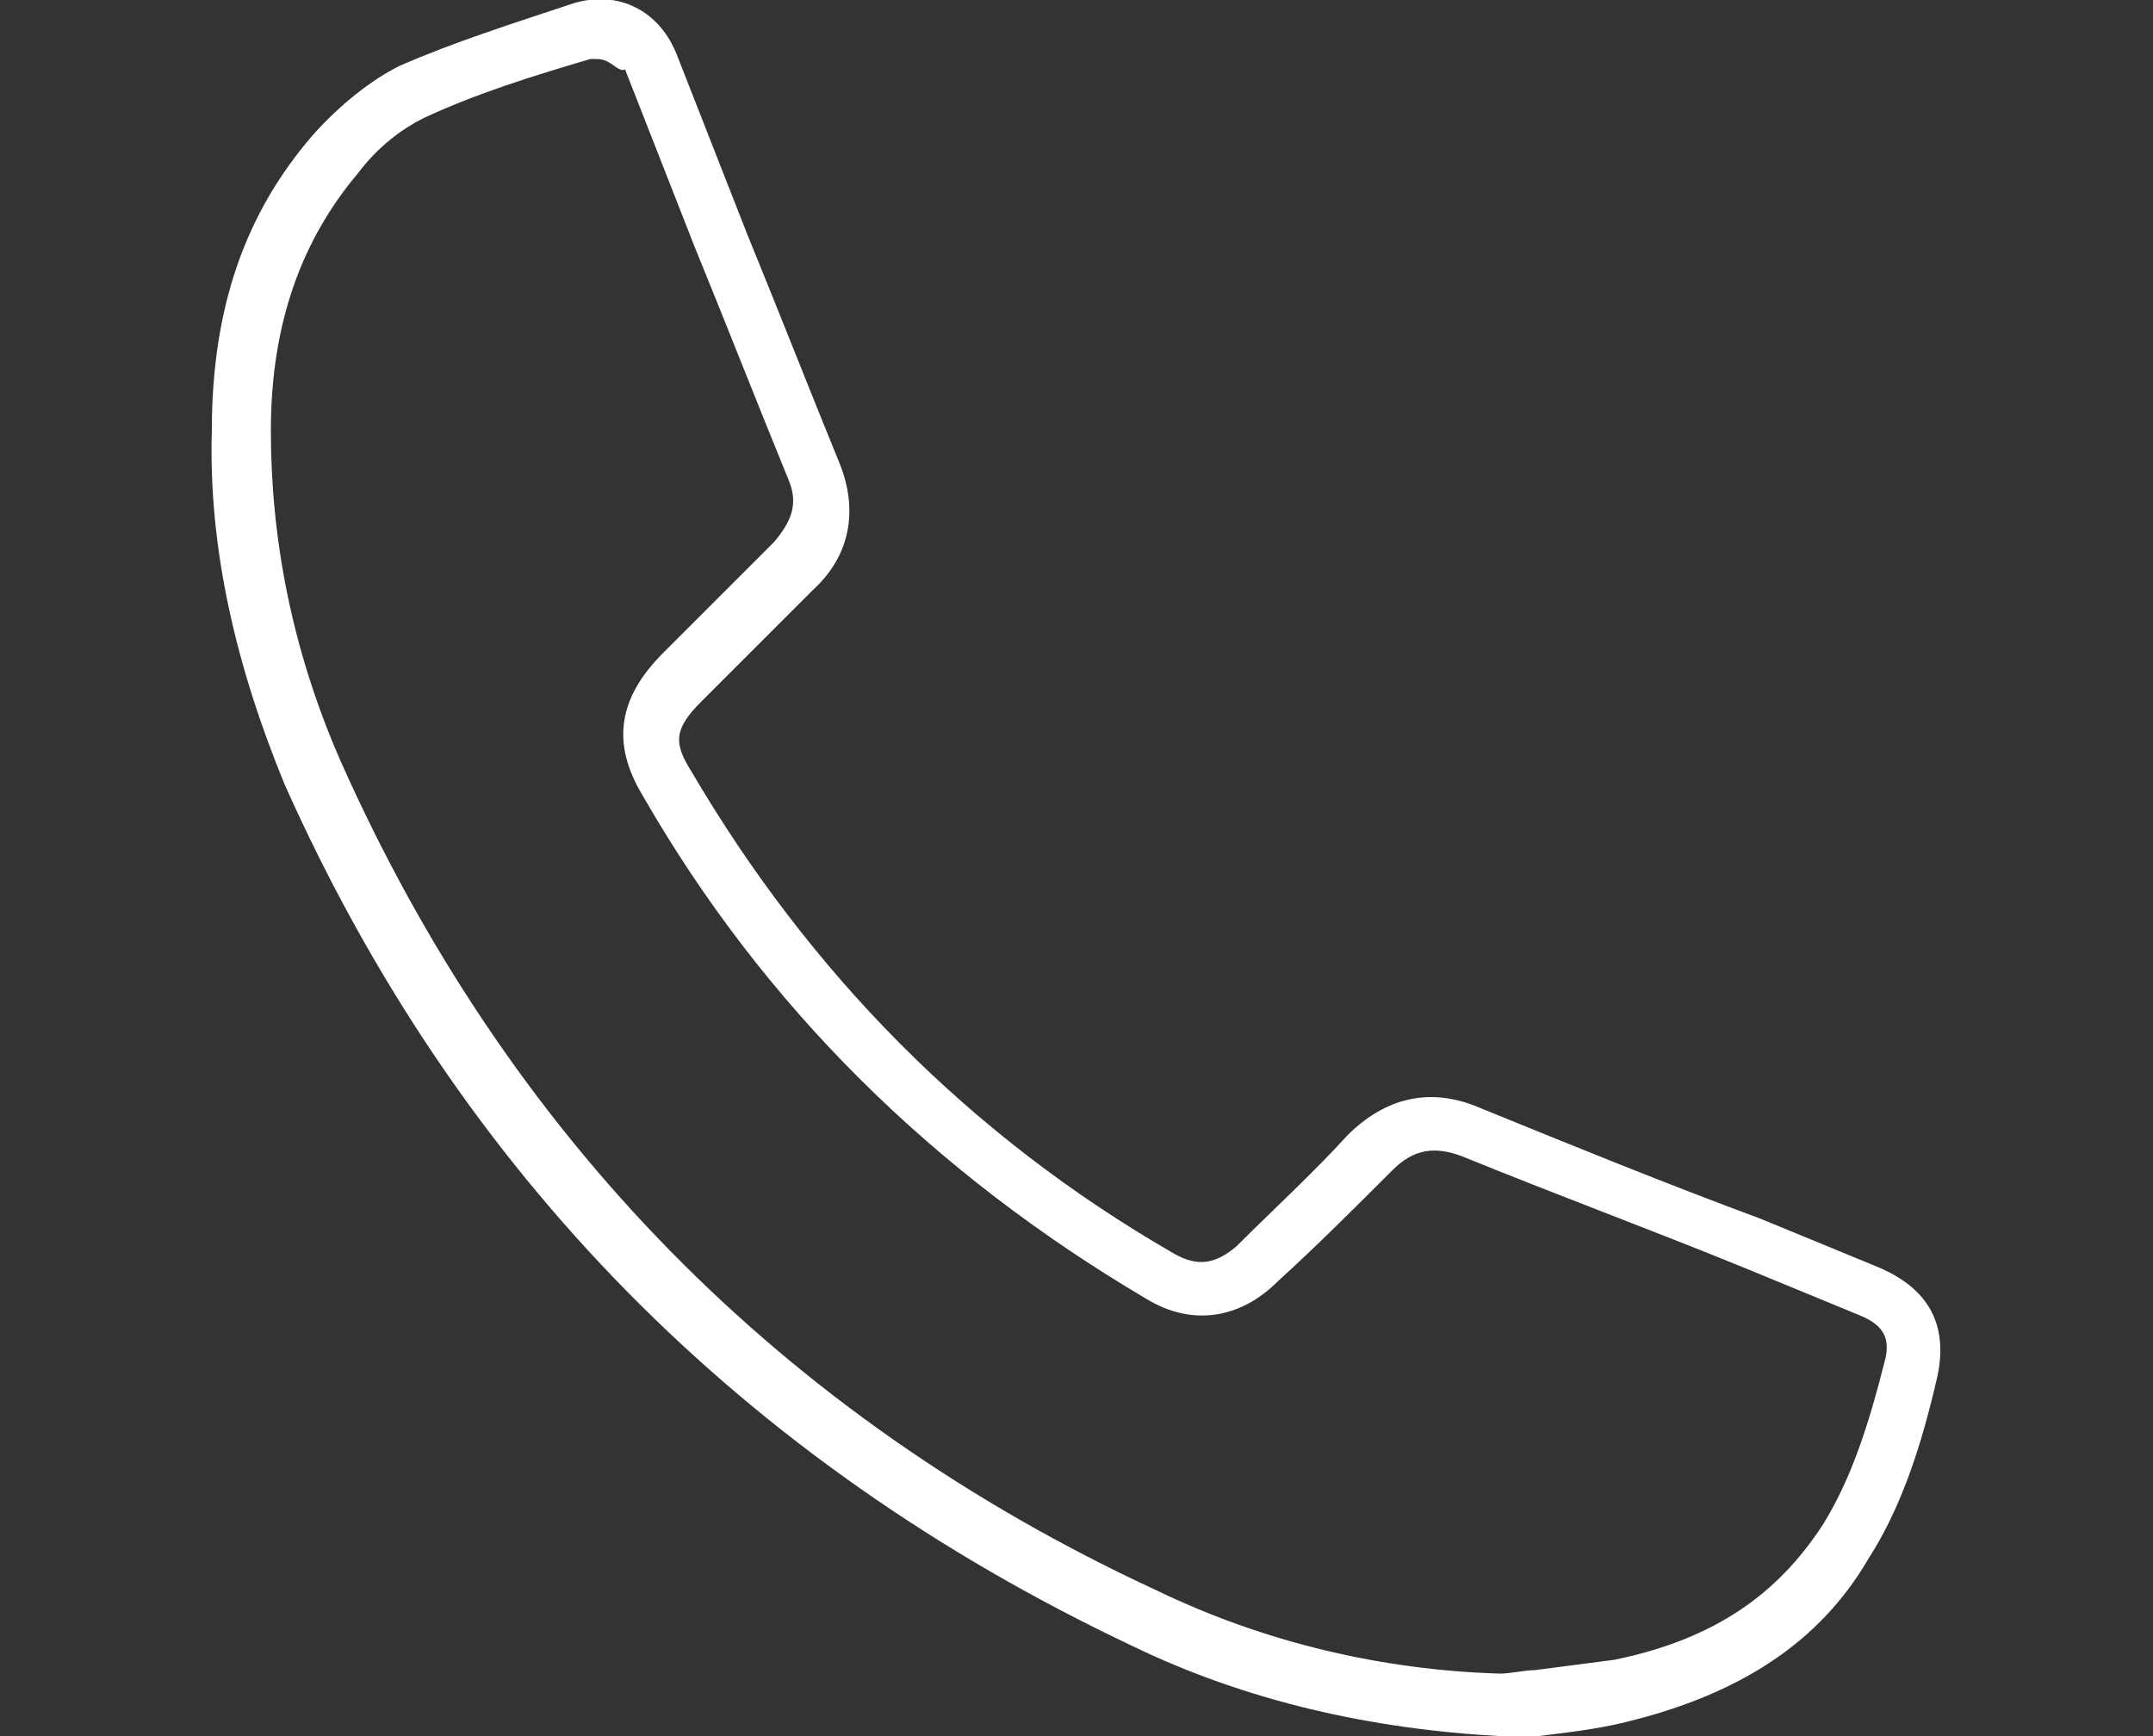
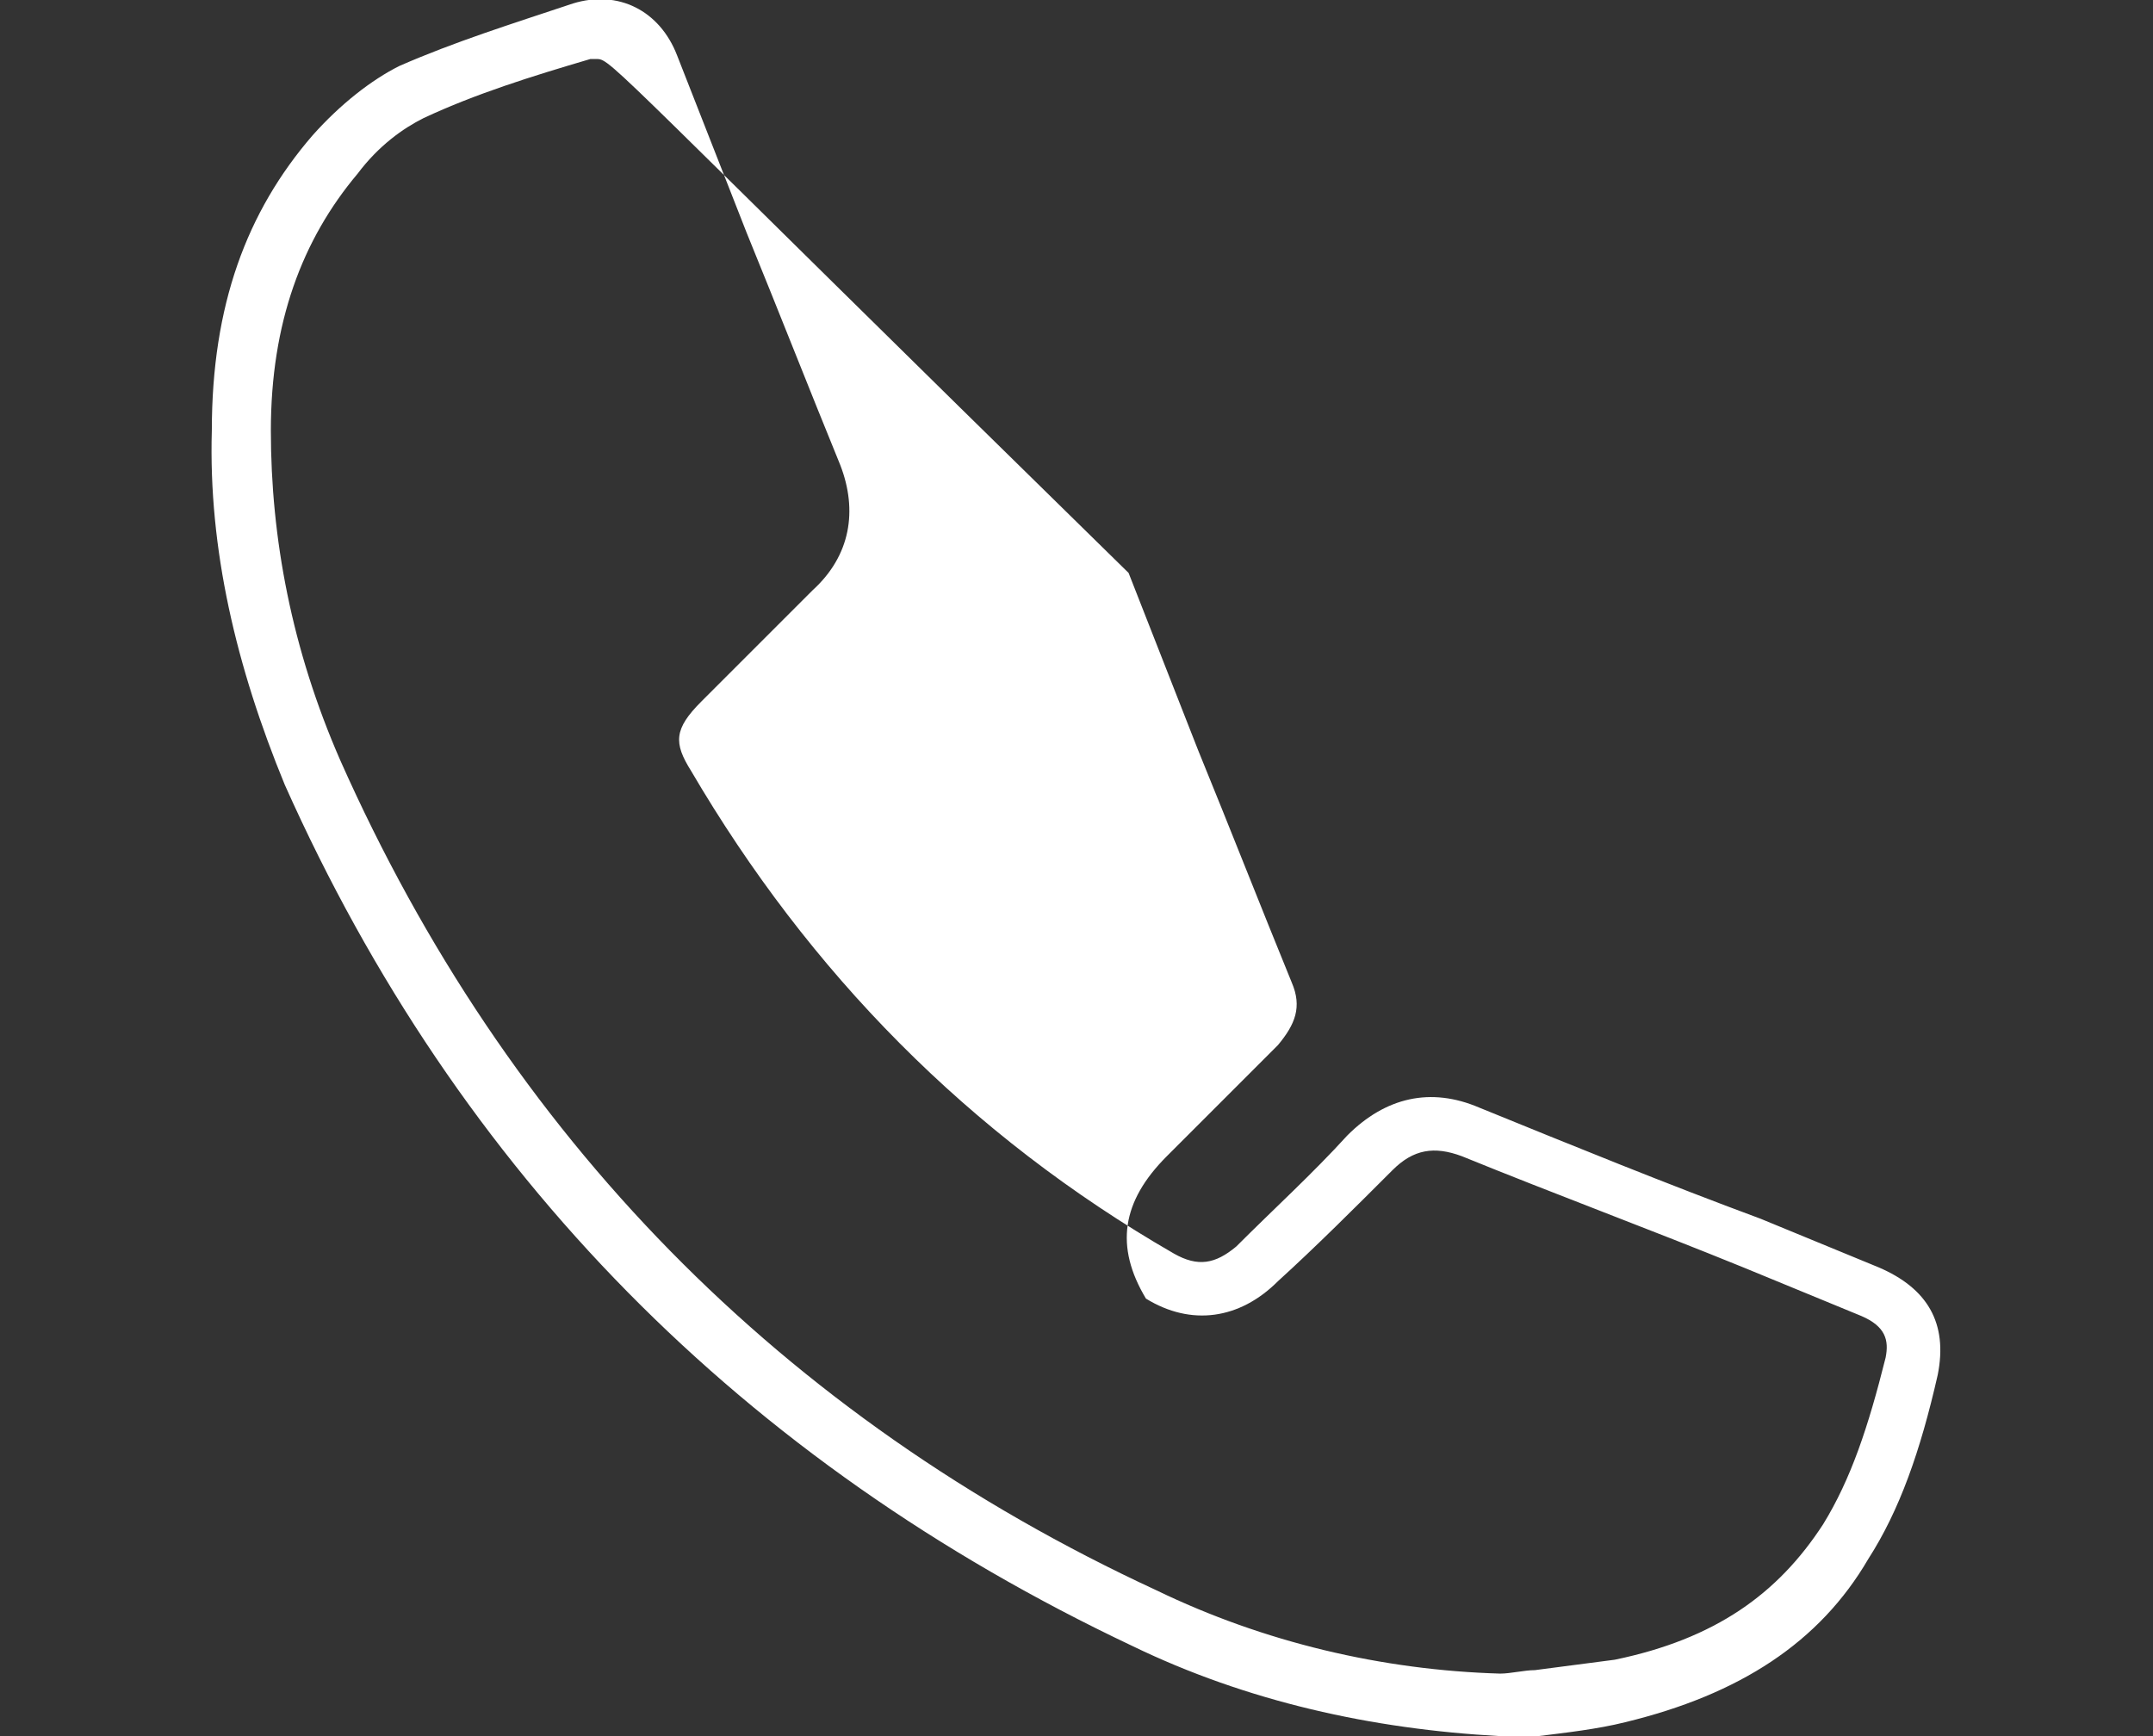
<svg xmlns="http://www.w3.org/2000/svg" version="1.1" id="圖層_1" x="0px" y="0px" viewBox="0 0 62 50" style="enable-background:new 0 0 62 50;" xml:space="preserve">
  <rect x="0" y="0" width="62" height="50" fill="#333333" stroke="none" />
  <style type="text/css">
	.st0{fill:#FFFFFF;}
</style>
  <g>
-     <path class="st0" d="M43.2,50C43.2,50,43.2,50,43.2,50c-3.7-0.2-7.3-1-10.6-2.6C21.4,42.1,13.2,33.8,8.2,22.6   C6.8,19.2,6,15.8,6.1,12.4c0-3.6,1-6.3,2.9-8.5c0.8-0.9,1.7-1.6,2.5-2c1.6-0.7,3.2-1.2,5-1.8c1.3-0.4,2.5,0.2,3,1.5l2,5.1   c0.9,2.2,1.8,4.5,2.7,6.7c0.5,1.3,0.3,2.6-0.8,3.6l-3.2,3.2c-0.8,0.8-0.8,1.2-0.3,2c3.4,5.8,8,10.5,13.9,13.9   c0.7,0.4,1.2,0.3,1.8-0.2c1.1-1.1,2.2-2.1,3.2-3.2c1.1-1.1,2.4-1.4,3.8-0.8c2.7,1.1,5.4,2.2,8.1,3.2l3.4,1.4c1.4,0.6,2,1.6,1.7,3.1   c-0.5,2.2-1.1,3.9-2,5.3c-1.4,2.4-3.7,3.9-7,4.7c-0.8,0.2-1.7,0.3-2.5,0.4c-0.4,0-0.7,0.1-1.1,0.1C43.3,50,43.3,50,43.2,50z    M17.2,1.7c-0.1,0-0.2,0-0.2,0c-1.7,0.5-3.3,1-4.8,1.7c-0.6,0.3-1.3,0.8-1.9,1.6c-1.6,1.9-2.5,4.3-2.5,7.4c0,3.1,0.6,6.3,2,9.5   c4.8,10.8,12.7,18.9,23.5,23.9c3.1,1.5,6.5,2.3,9.9,2.4c0.3,0,0.7-0.1,1-0.1c0.8-0.1,1.5-0.2,2.3-0.3c2.9-0.6,4.7-1.9,6-3.9   c0.8-1.3,1.3-2.8,1.8-4.8c0.1-0.5,0-0.9-0.7-1.2l-3.4-1.4c-2.7-1.1-5.4-2.1-8.1-3.2c-0.8-0.3-1.4-0.2-2,0.4   c-1.1,1.1-2.2,2.2-3.3,3.2c-1.1,1.1-2.5,1.3-3.8,0.5c-6.1-3.6-11-8.4-14.5-14.5c-0.9-1.5-0.7-2.8,0.6-4.1l3.2-3.2   c0.5-0.6,0.7-1.1,0.4-1.8c-0.9-2.2-1.8-4.5-2.7-6.7l-2-5.1C17.8,2.1,17.6,1.7,17.2,1.7z" />
+     <path class="st0" d="M43.2,50C43.2,50,43.2,50,43.2,50c-3.7-0.2-7.3-1-10.6-2.6C21.4,42.1,13.2,33.8,8.2,22.6   C6.8,19.2,6,15.8,6.1,12.4c0-3.6,1-6.3,2.9-8.5c0.8-0.9,1.7-1.6,2.5-2c1.6-0.7,3.2-1.2,5-1.8c1.3-0.4,2.5,0.2,3,1.5l2,5.1   c0.9,2.2,1.8,4.5,2.7,6.7c0.5,1.3,0.3,2.6-0.8,3.6l-3.2,3.2c-0.8,0.8-0.8,1.2-0.3,2c3.4,5.8,8,10.5,13.9,13.9   c0.7,0.4,1.2,0.3,1.8-0.2c1.1-1.1,2.2-2.1,3.2-3.2c1.1-1.1,2.4-1.4,3.8-0.8c2.7,1.1,5.4,2.2,8.1,3.2l3.4,1.4c1.4,0.6,2,1.6,1.7,3.1   c-0.5,2.2-1.1,3.9-2,5.3c-1.4,2.4-3.7,3.9-7,4.7c-0.8,0.2-1.7,0.3-2.5,0.4c-0.4,0-0.7,0.1-1.1,0.1C43.3,50,43.3,50,43.2,50z    M17.2,1.7c-0.1,0-0.2,0-0.2,0c-1.7,0.5-3.3,1-4.8,1.7c-0.6,0.3-1.3,0.8-1.9,1.6c-1.6,1.9-2.5,4.3-2.5,7.4c0,3.1,0.6,6.3,2,9.5   c4.8,10.8,12.7,18.9,23.5,23.9c3.1,1.5,6.5,2.3,9.9,2.4c0.3,0,0.7-0.1,1-0.1c0.8-0.1,1.5-0.2,2.3-0.3c2.9-0.6,4.7-1.9,6-3.9   c0.8-1.3,1.3-2.8,1.8-4.8c0.1-0.5,0-0.9-0.7-1.2l-3.4-1.4c-2.7-1.1-5.4-2.1-8.1-3.2c-0.8-0.3-1.4-0.2-2,0.4   c-1.1,1.1-2.2,2.2-3.3,3.2c-1.1,1.1-2.5,1.3-3.8,0.5c-0.9-1.5-0.7-2.8,0.6-4.1l3.2-3.2   c0.5-0.6,0.7-1.1,0.4-1.8c-0.9-2.2-1.8-4.5-2.7-6.7l-2-5.1C17.8,2.1,17.6,1.7,17.2,1.7z" />
  </g>
</svg>